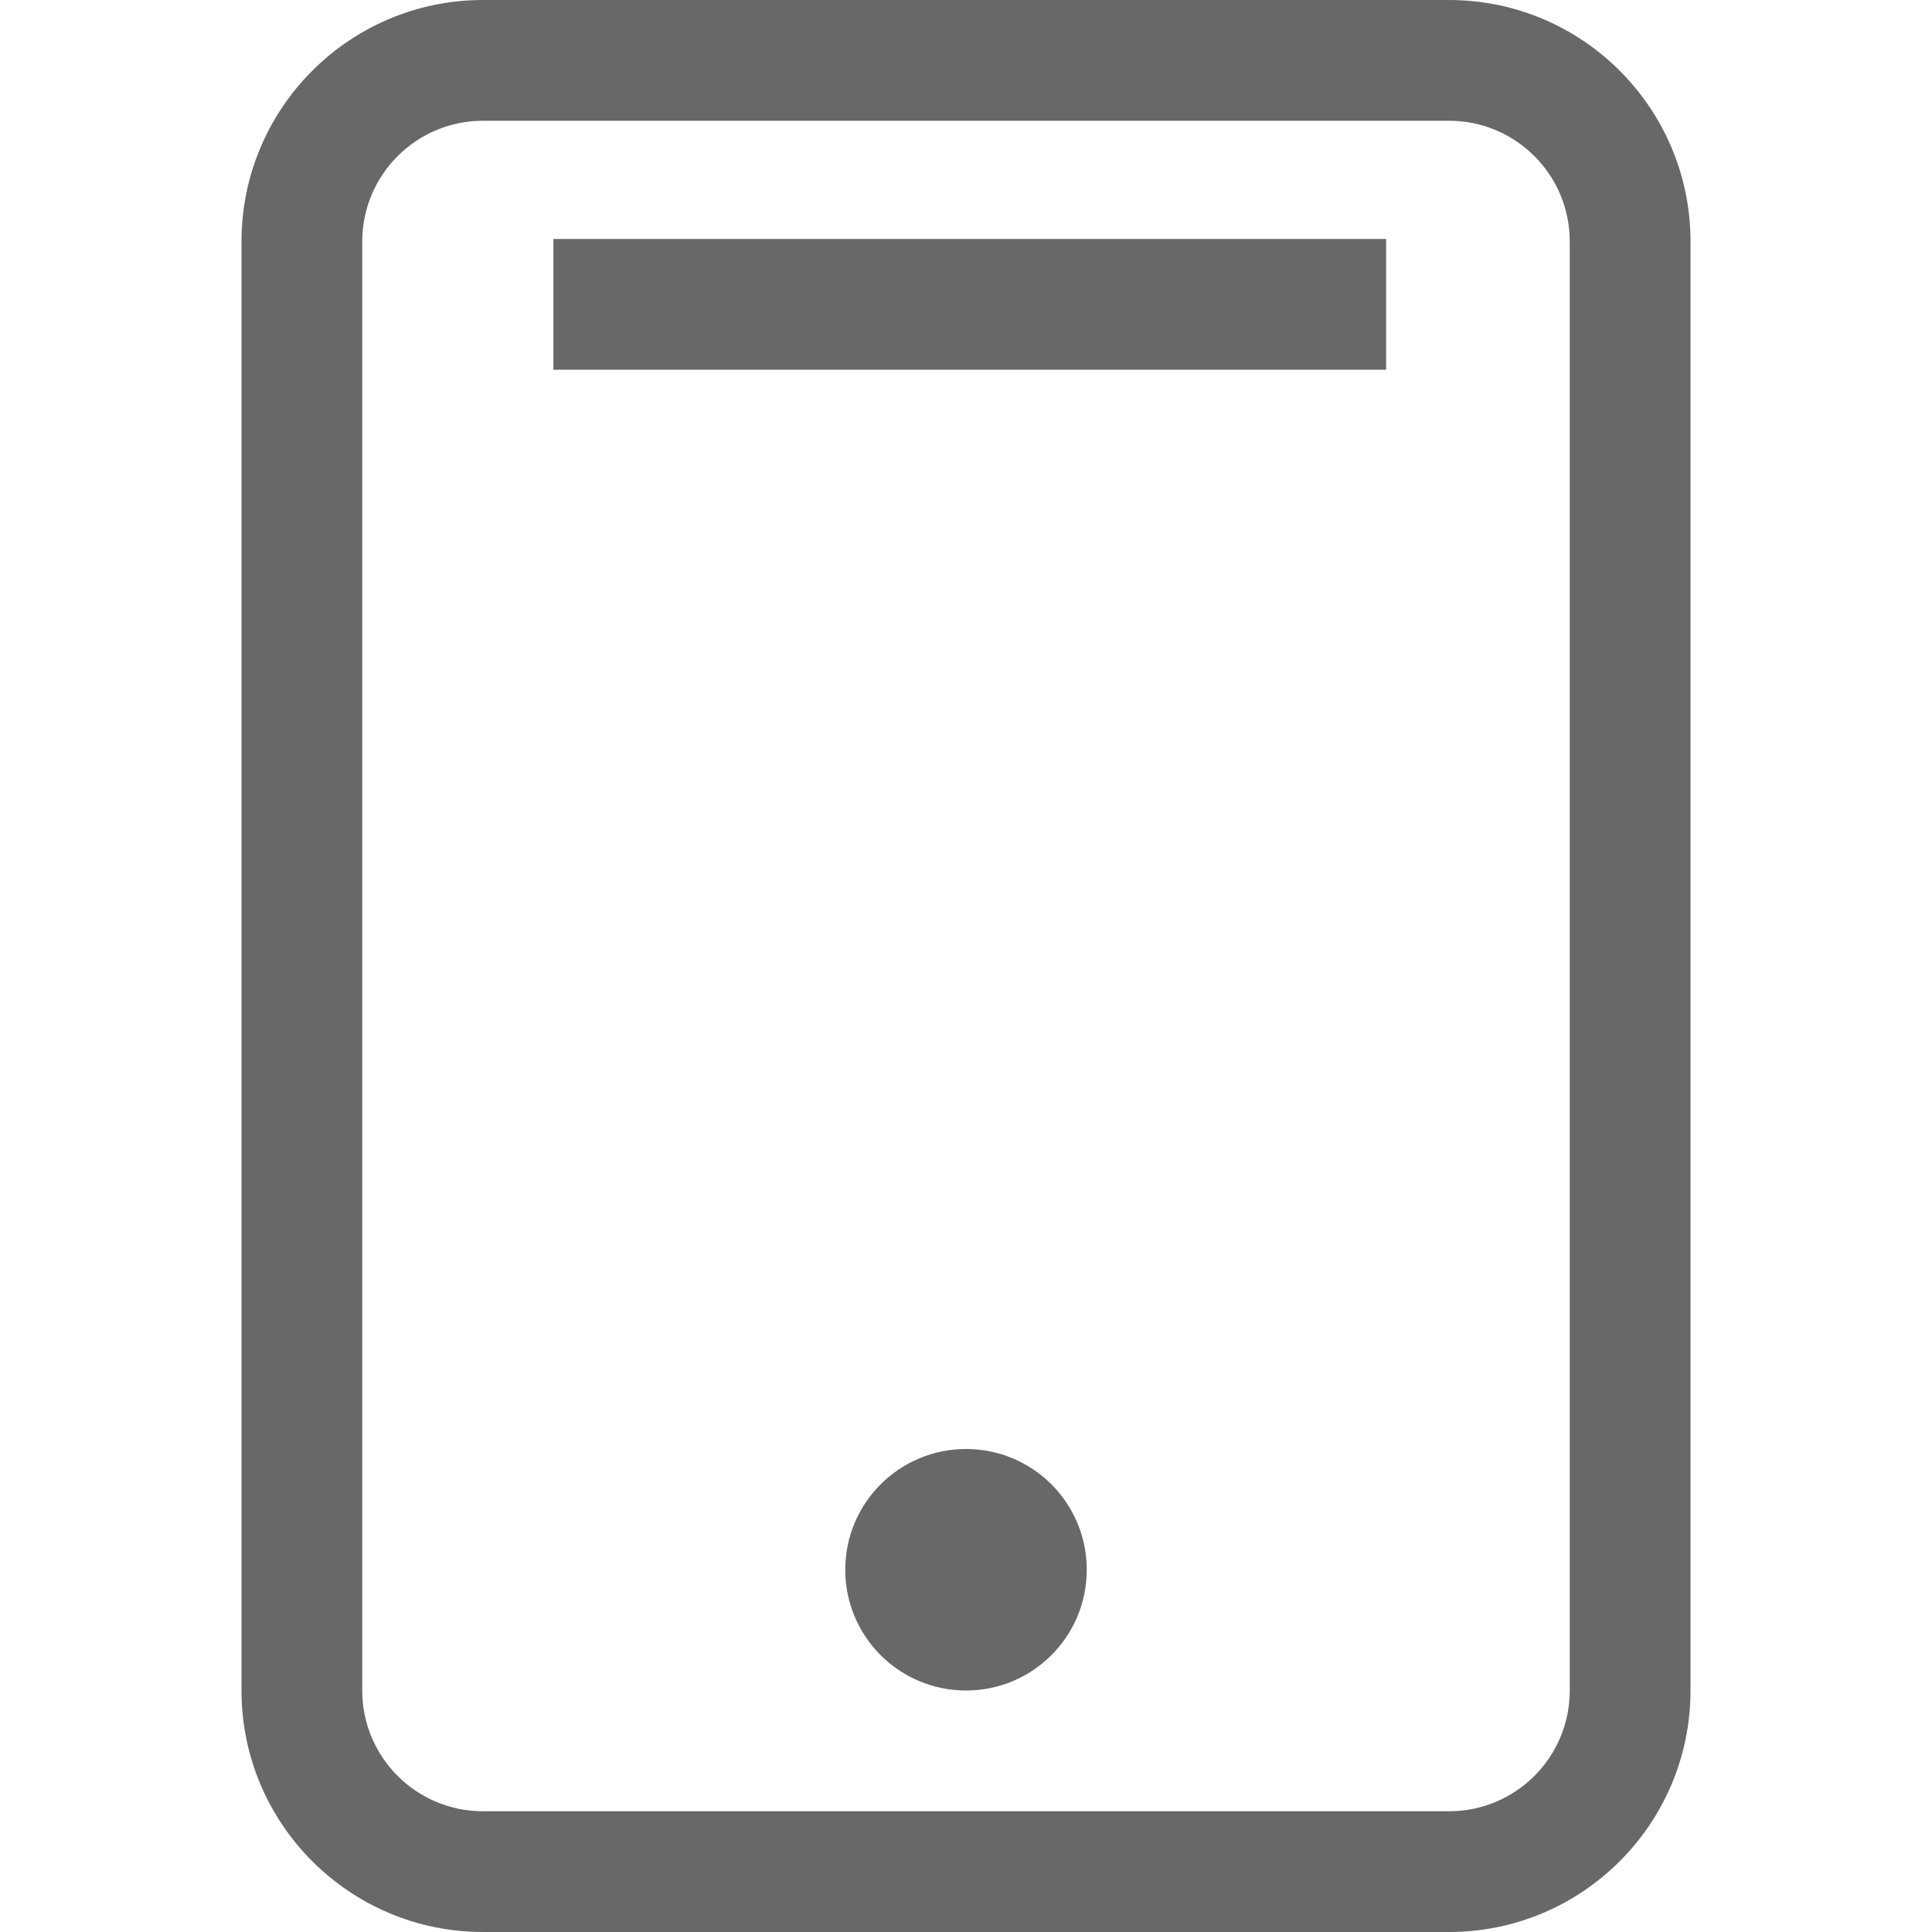
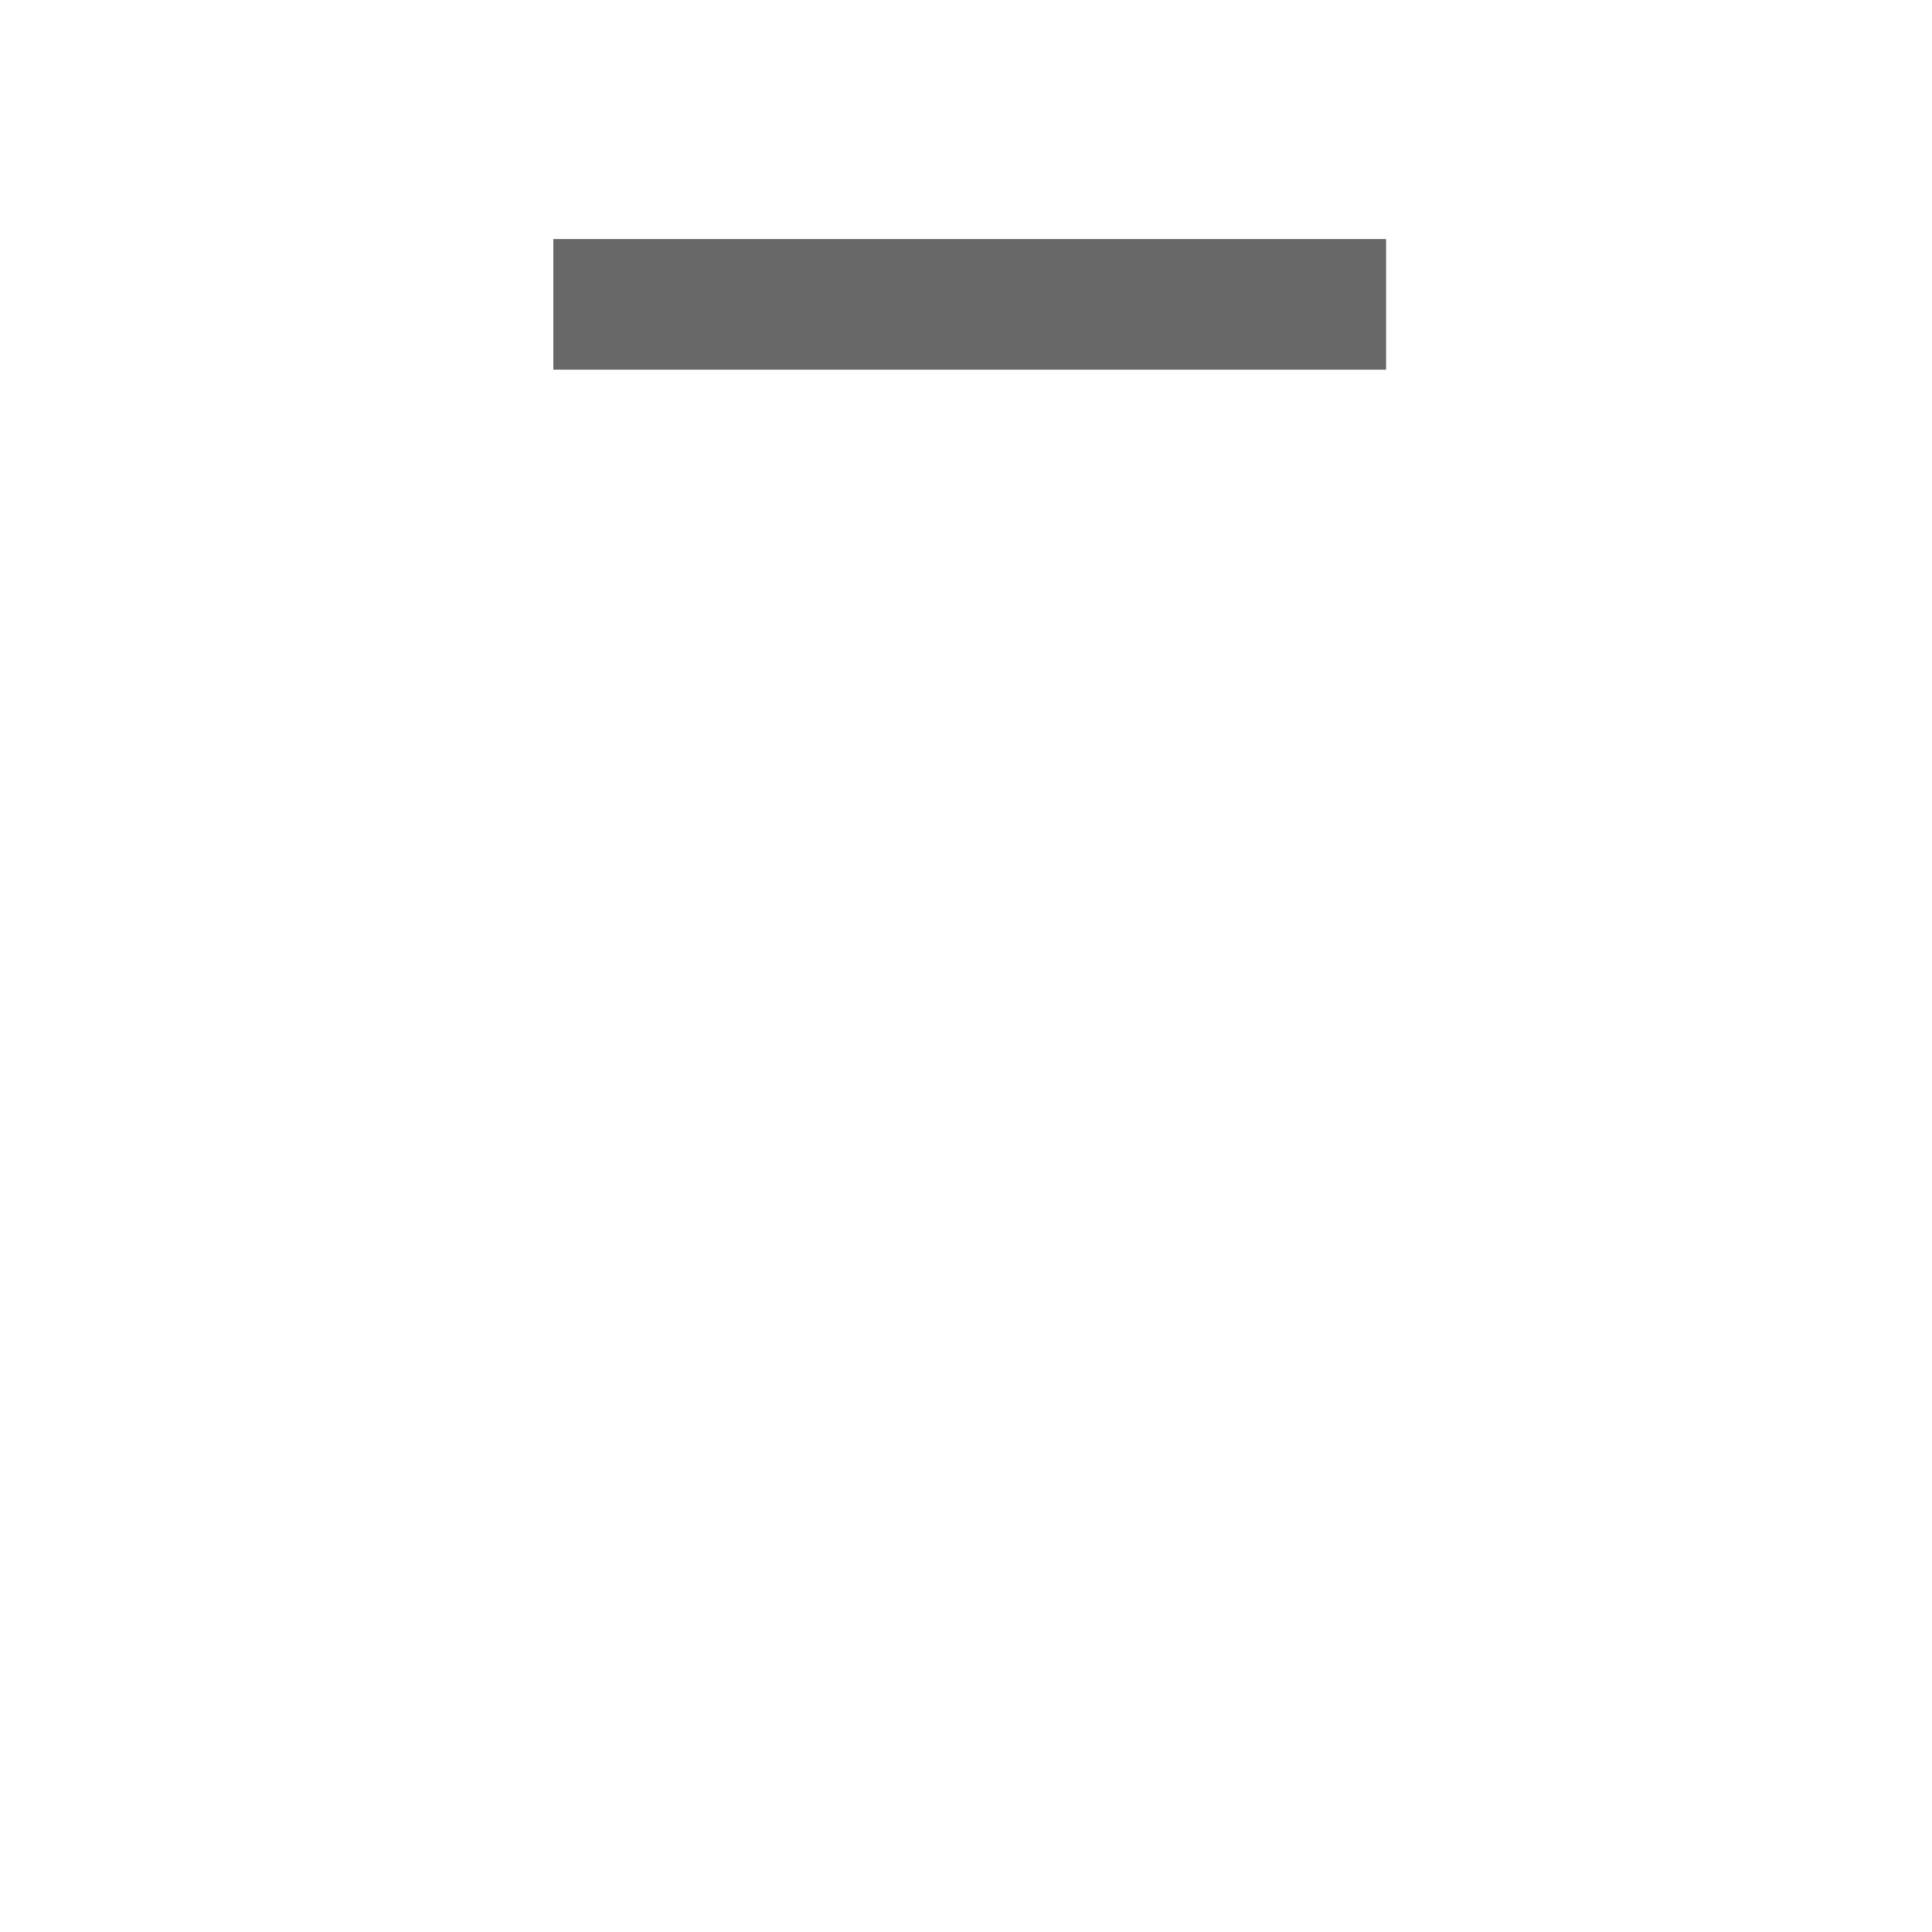
<svg xmlns="http://www.w3.org/2000/svg" version="1.1" id="圖層_1" x="0px" y="0px" width="16px" height="16px" viewBox="0 0 16 16" enable-background="new 0 0 16 16" xml:space="preserve">
-   <path fill="#686868" d="M12,1c0.553,0,1,0.448,1,1v12c0,0.553-0.447,1-1,1H4c-0.552,0-1-0.447-1-1V2c0-0.552,0.448-1,1-1H12z M4,0  C2.896,0,2,0.896,2,2v12c0,1.104,0.896,2,2,2h8c1.104,0,2-0.896,2-2V2c0-1.104-0.896-2-2-2H4z" />
-   <path fill="#686868" d="M8,14c0.553,0,1-0.447,1-1s-0.447-1-1-1c-0.552,0-1,0.447-1,1S7.448,14,8,14z" />
  <rect x="4.583" y="1.979" fill="#686868" width="6.896" height="1.083" />
</svg>